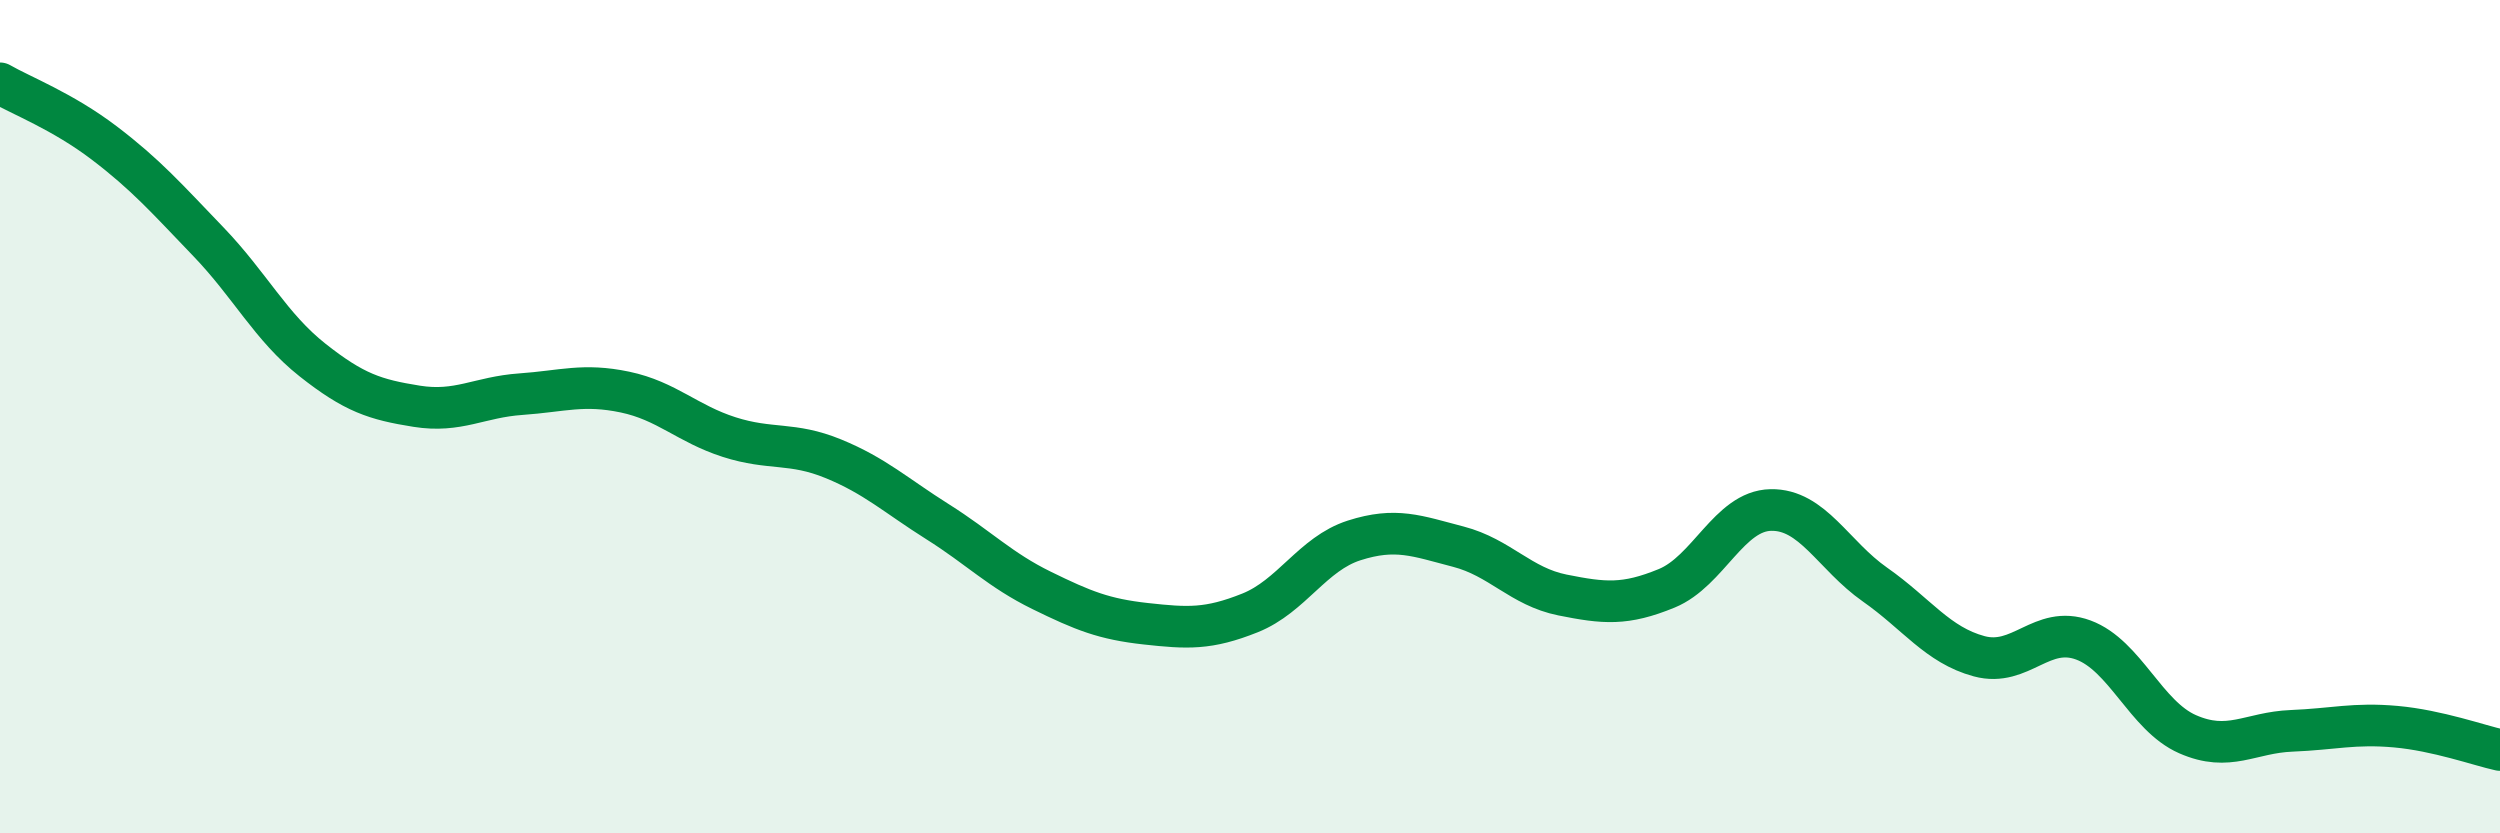
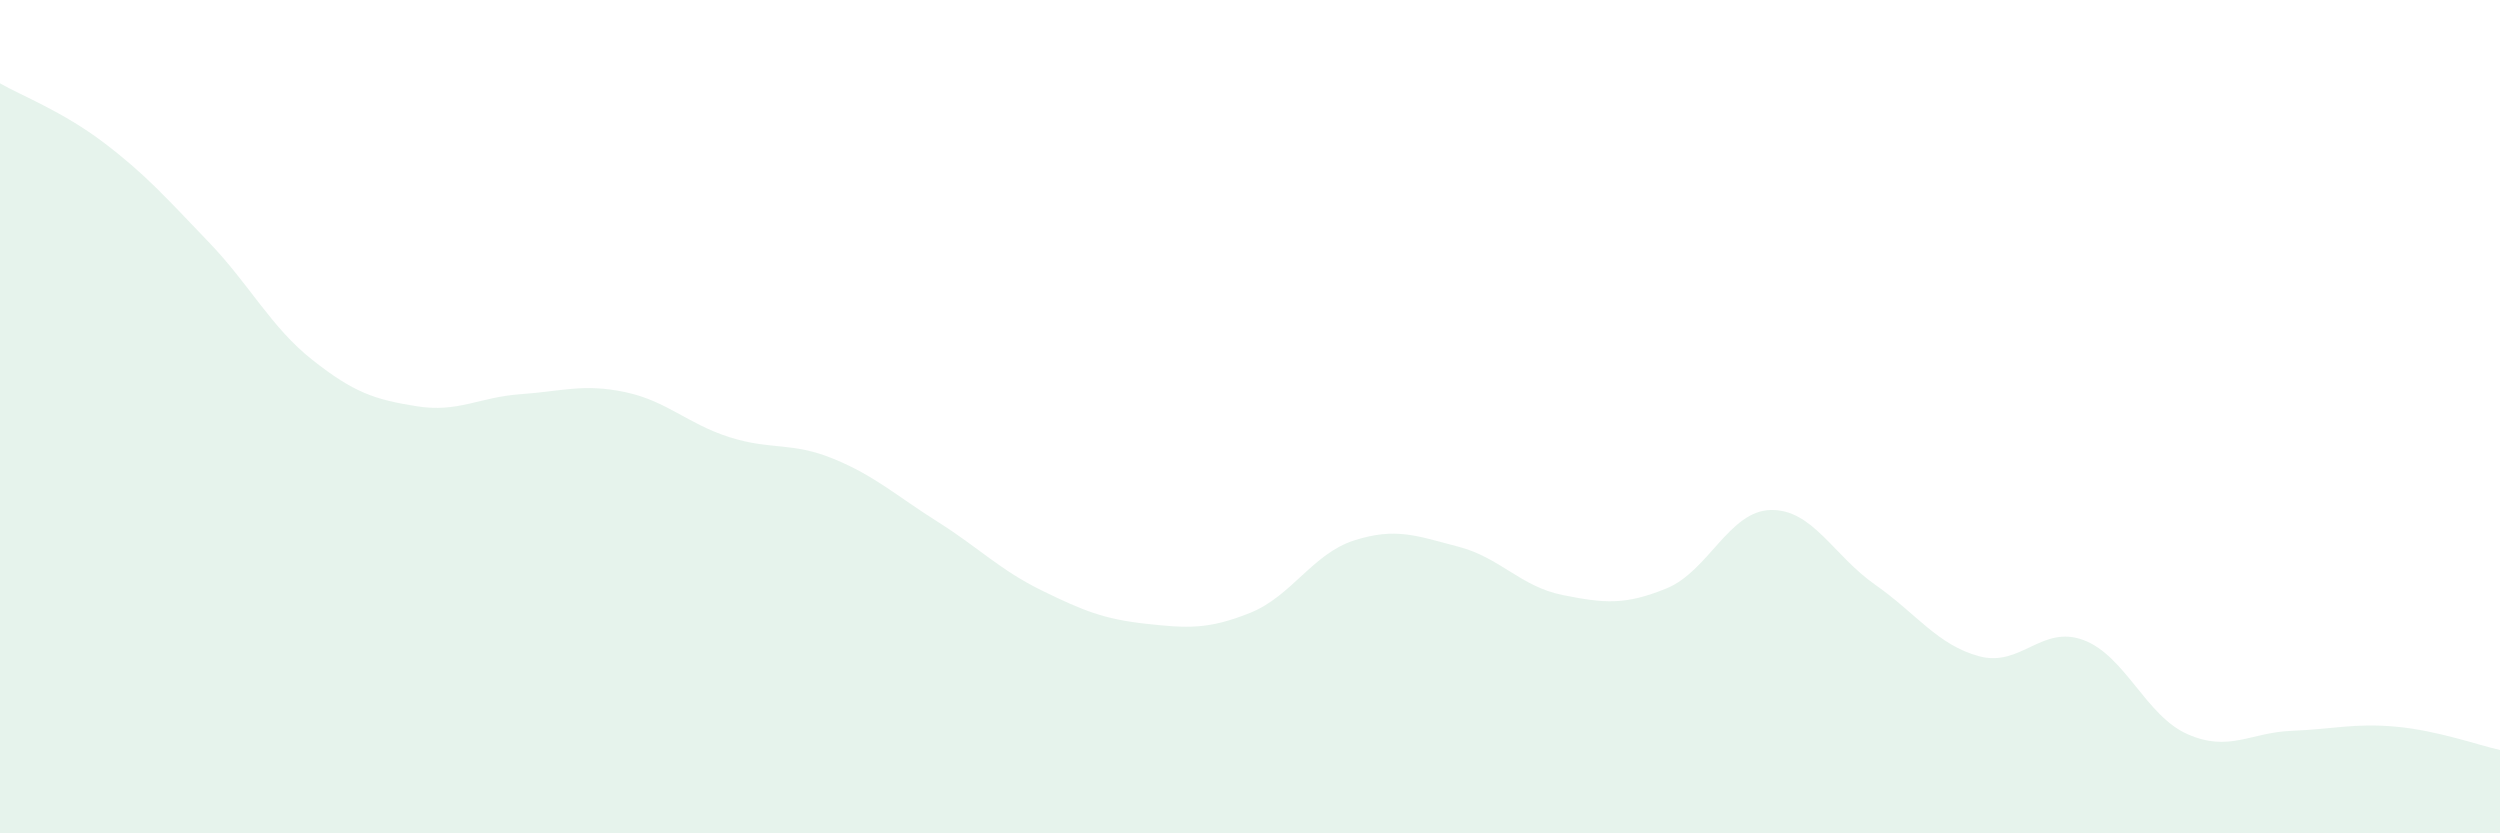
<svg xmlns="http://www.w3.org/2000/svg" width="60" height="20" viewBox="0 0 60 20">
  <path d="M 0,2 C 0.5,2.29 1.5,2.67 2.5,3.43 C 3.5,4.19 4,4.76 5,5.8 C 6,6.84 6.5,7.85 7.5,8.64 C 8.5,9.43 9,9.59 10,9.75 C 11,9.91 11.5,9.53 12.5,9.46 C 13.5,9.39 14,9.2 15,9.41 C 16,9.62 16.5,10.17 17.5,10.49 C 18.5,10.81 19,10.6 20,11.01 C 21,11.42 21.5,11.89 22.5,12.52 C 23.5,13.15 24,13.68 25,14.17 C 26,14.66 26.5,14.86 27.5,14.97 C 28.5,15.08 29,15.11 30,14.71 C 31,14.31 31.5,13.29 32.5,12.97 C 33.5,12.65 34,12.86 35,13.12 C 36,13.38 36.5,14.08 37.5,14.28 C 38.5,14.48 39,14.53 40,14.12 C 41,13.71 41.5,12.26 42.5,12.24 C 43.5,12.22 44,13.33 45,14.03 C 46,14.73 46.5,15.48 47.5,15.75 C 48.5,16.02 49,14.99 50,15.36 C 51,15.73 51.5,17.18 52.5,17.62 C 53.5,18.06 54,17.58 55,17.54 C 56,17.5 56.5,17.35 57.5,17.44 C 58.5,17.53 59.5,17.89 60,18L60 20L0 20Z" fill="#008740" opacity="0.1" stroke-linecap="round" stroke-linejoin="round" />
-   <path d="M 0,2 C 0.5,2.29 1.5,2.67 2.5,3.43 C 3.5,4.19 4,4.76 5,5.8 C 6,6.84 6.5,7.85 7.5,8.64 C 8.5,9.43 9,9.59 10,9.75 C 11,9.91 11.5,9.53 12.5,9.46 C 13.5,9.39 14,9.2 15,9.41 C 16,9.62 16.5,10.17 17.5,10.49 C 18.5,10.81 19,10.6 20,11.01 C 21,11.42 21.5,11.89 22.5,12.52 C 23.5,13.15 24,13.68 25,14.17 C 26,14.66 26.5,14.86 27.5,14.97 C 28.5,15.08 29,15.11 30,14.71 C 31,14.31 31.5,13.29 32.5,12.97 C 33.5,12.65 34,12.86 35,13.12 C 36,13.38 36.5,14.08 37.5,14.28 C 38.5,14.48 39,14.53 40,14.12 C 41,13.71 41.5,12.26 42.5,12.24 C 43.5,12.22 44,13.33 45,14.03 C 46,14.73 46.5,15.48 47.5,15.75 C 48.5,16.02 49,14.99 50,15.36 C 51,15.73 51.5,17.18 52.5,17.62 C 53.5,18.06 54,17.58 55,17.54 C 56,17.5 56.5,17.35 57.5,17.44 C 58.5,17.53 59.5,17.89 60,18" stroke="#008740" stroke-width="1" fill="none" stroke-linecap="round" stroke-linejoin="round" />
</svg>